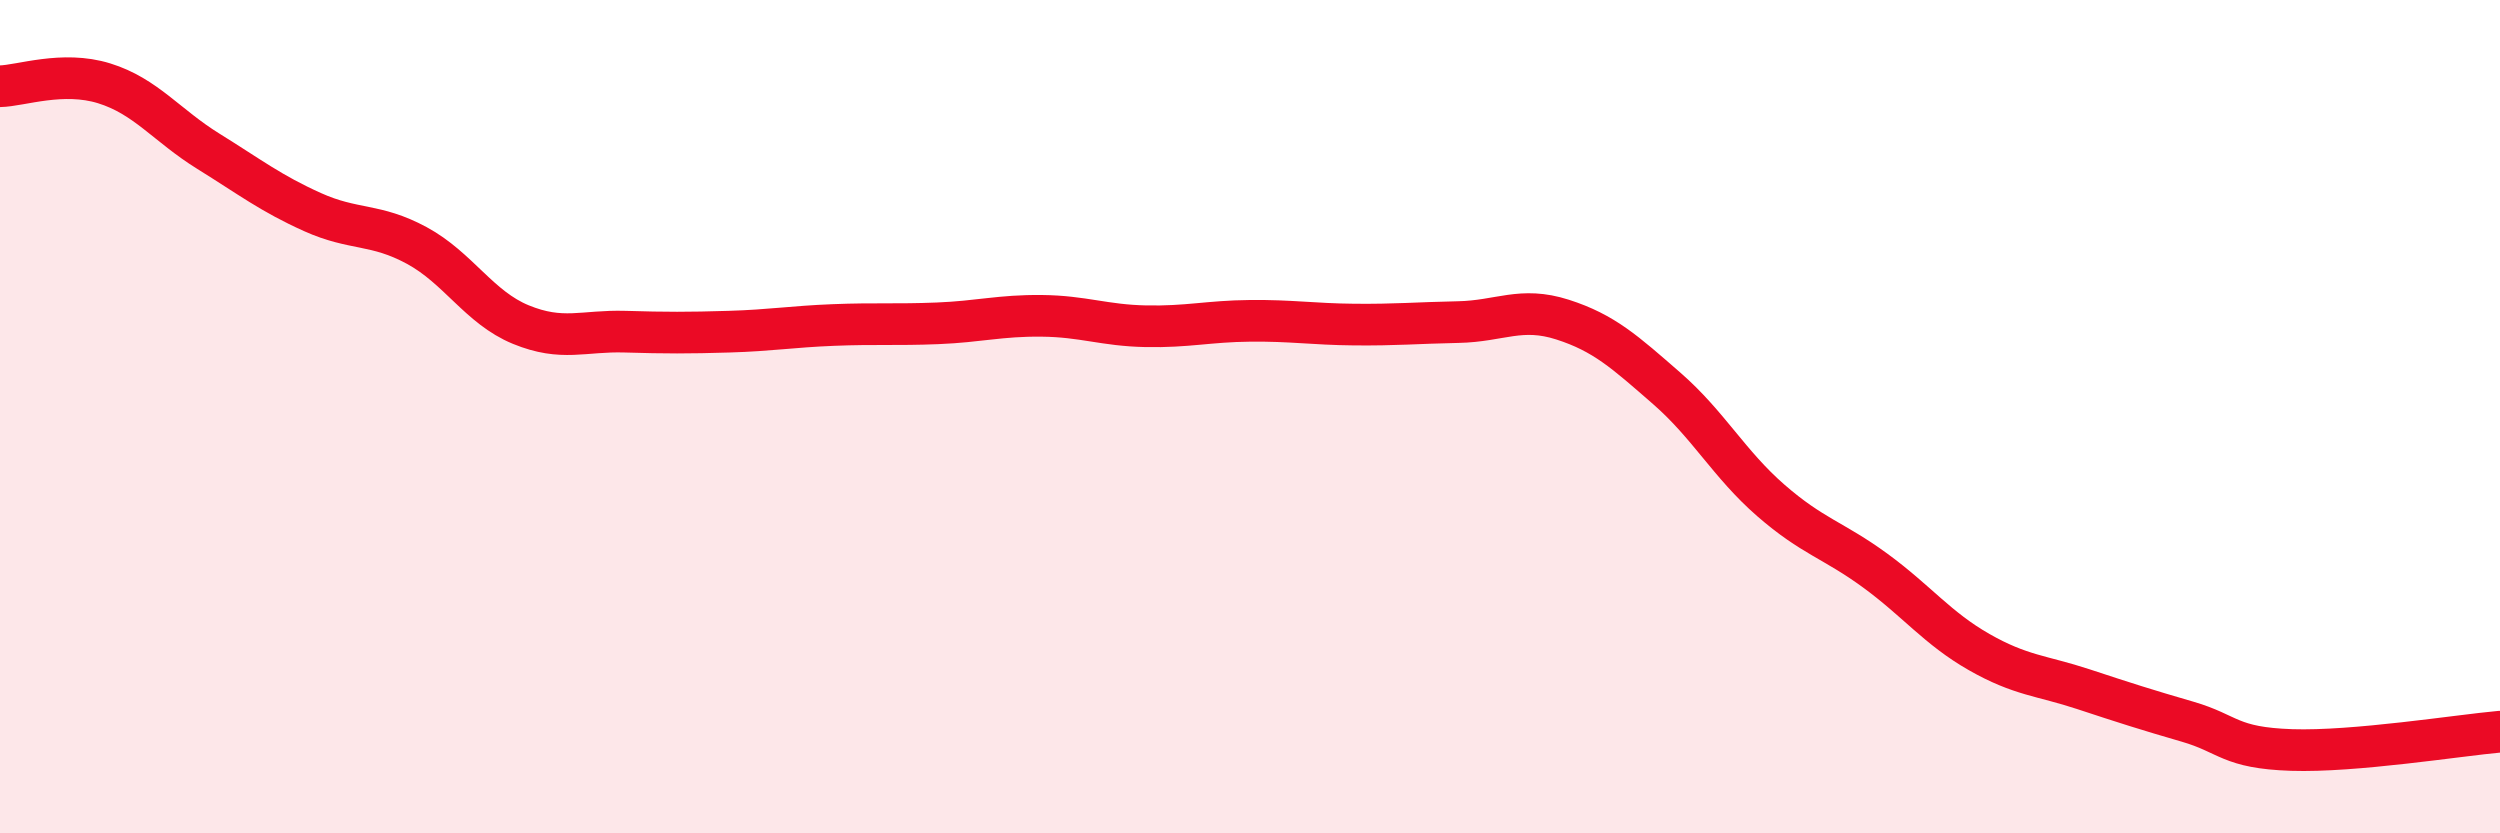
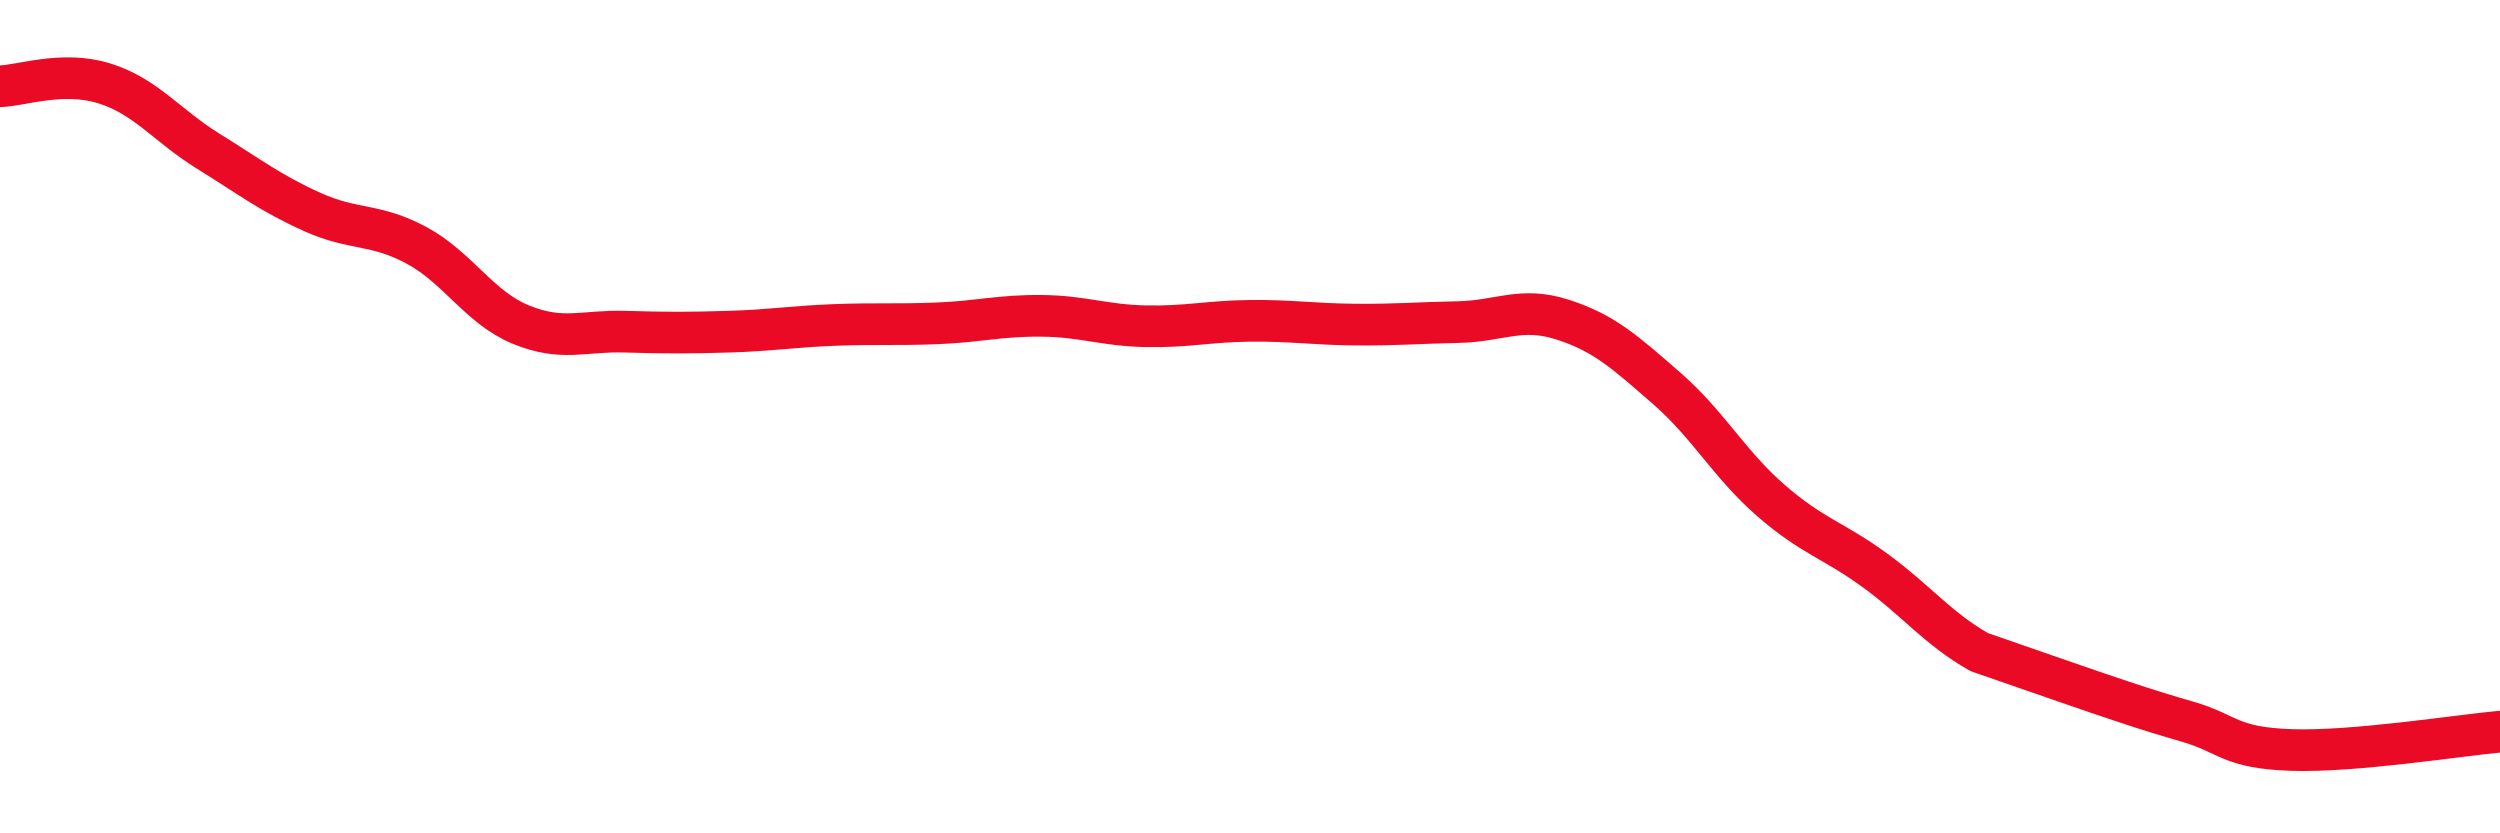
<svg xmlns="http://www.w3.org/2000/svg" width="60" height="20" viewBox="0 0 60 20">
-   <path d="M 0,2.07 C 0.5,2.06 1.5,1.69 2.5,2 C 3.5,2.31 4,3.01 5,3.63 C 6,4.25 6.5,4.64 7.5,5.09 C 8.5,5.54 9,5.35 10,5.89 C 11,6.43 11.5,7.38 12.5,7.79 C 13.5,8.2 14,7.93 15,7.96 C 16,7.99 16.5,7.99 17.5,7.96 C 18.5,7.93 19,7.84 20,7.8 C 21,7.76 21.5,7.8 22.5,7.76 C 23.5,7.72 24,7.57 25,7.58 C 26,7.59 26.5,7.81 27.5,7.83 C 28.5,7.85 29,7.71 30,7.7 C 31,7.69 31.5,7.78 32.5,7.79 C 33.5,7.8 34,7.75 35,7.73 C 36,7.71 36.5,7.35 37.5,7.67 C 38.5,7.99 39,8.45 40,9.32 C 41,10.19 41.5,11.14 42.5,12.01 C 43.5,12.88 44,12.96 45,13.69 C 46,14.42 46.5,15.08 47.5,15.65 C 48.5,16.22 49,16.21 50,16.54 C 51,16.87 51.5,17.03 52.5,17.32 C 53.5,17.61 53.5,17.95 55,18 C 56.5,18.05 59,17.65 60,17.56L60 20L0 20Z" fill="#EB0A25" opacity="0.1" stroke-linecap="round" stroke-linejoin="round" />
-   <path d="M 0,2.07 C 0.5,2.06 1.5,1.69 2.5,2 C 3.5,2.31 4,3.01 5,3.63 C 6,4.25 6.5,4.64 7.5,5.09 C 8.5,5.54 9,5.35 10,5.89 C 11,6.43 11.5,7.38 12.5,7.79 C 13.5,8.2 14,7.93 15,7.96 C 16,7.99 16.5,7.99 17.5,7.96 C 18.5,7.93 19,7.84 20,7.8 C 21,7.76 21.5,7.8 22.5,7.76 C 23.5,7.72 24,7.57 25,7.58 C 26,7.59 26.5,7.81 27.5,7.83 C 28.5,7.85 29,7.71 30,7.7 C 31,7.69 31.5,7.78 32.5,7.79 C 33.5,7.8 34,7.75 35,7.73 C 36,7.71 36.5,7.35 37.5,7.67 C 38.5,7.99 39,8.45 40,9.32 C 41,10.19 41.5,11.14 42.5,12.01 C 43.5,12.88 44,12.96 45,13.69 C 46,14.42 46.5,15.08 47.5,15.65 C 48.5,16.22 49,16.21 50,16.54 C 51,16.87 51.5,17.03 52.5,17.32 C 53.5,17.61 53.5,17.95 55,18 C 56.5,18.05 59,17.65 60,17.56" stroke="#EB0A25" stroke-width="1" fill="none" stroke-linecap="round" stroke-linejoin="round" />
+   <path d="M 0,2.07 C 0.5,2.06 1.5,1.69 2.5,2 C 3.5,2.31 4,3.01 5,3.63 C 6,4.25 6.5,4.64 7.5,5.09 C 8.5,5.54 9,5.35 10,5.89 C 11,6.43 11.5,7.38 12.5,7.79 C 13.5,8.2 14,7.93 15,7.96 C 16,7.99 16.5,7.99 17.5,7.96 C 18.5,7.93 19,7.84 20,7.8 C 21,7.76 21.5,7.8 22.5,7.76 C 23.5,7.72 24,7.57 25,7.58 C 26,7.59 26.5,7.81 27.5,7.83 C 28.5,7.85 29,7.71 30,7.7 C 31,7.69 31.5,7.78 32.5,7.79 C 33.5,7.8 34,7.75 35,7.73 C 36,7.71 36.5,7.35 37.5,7.67 C 38.5,7.99 39,8.45 40,9.32 C 41,10.19 41.5,11.14 42.5,12.01 C 43.5,12.88 44,12.96 45,13.69 C 46,14.42 46.5,15.08 47.5,15.65 C 51,16.87 51.5,17.03 52.5,17.32 C 53.5,17.61 53.5,17.95 55,18 C 56.5,18.05 59,17.65 60,17.56" stroke="#EB0A25" stroke-width="1" fill="none" stroke-linecap="round" stroke-linejoin="round" />
</svg>